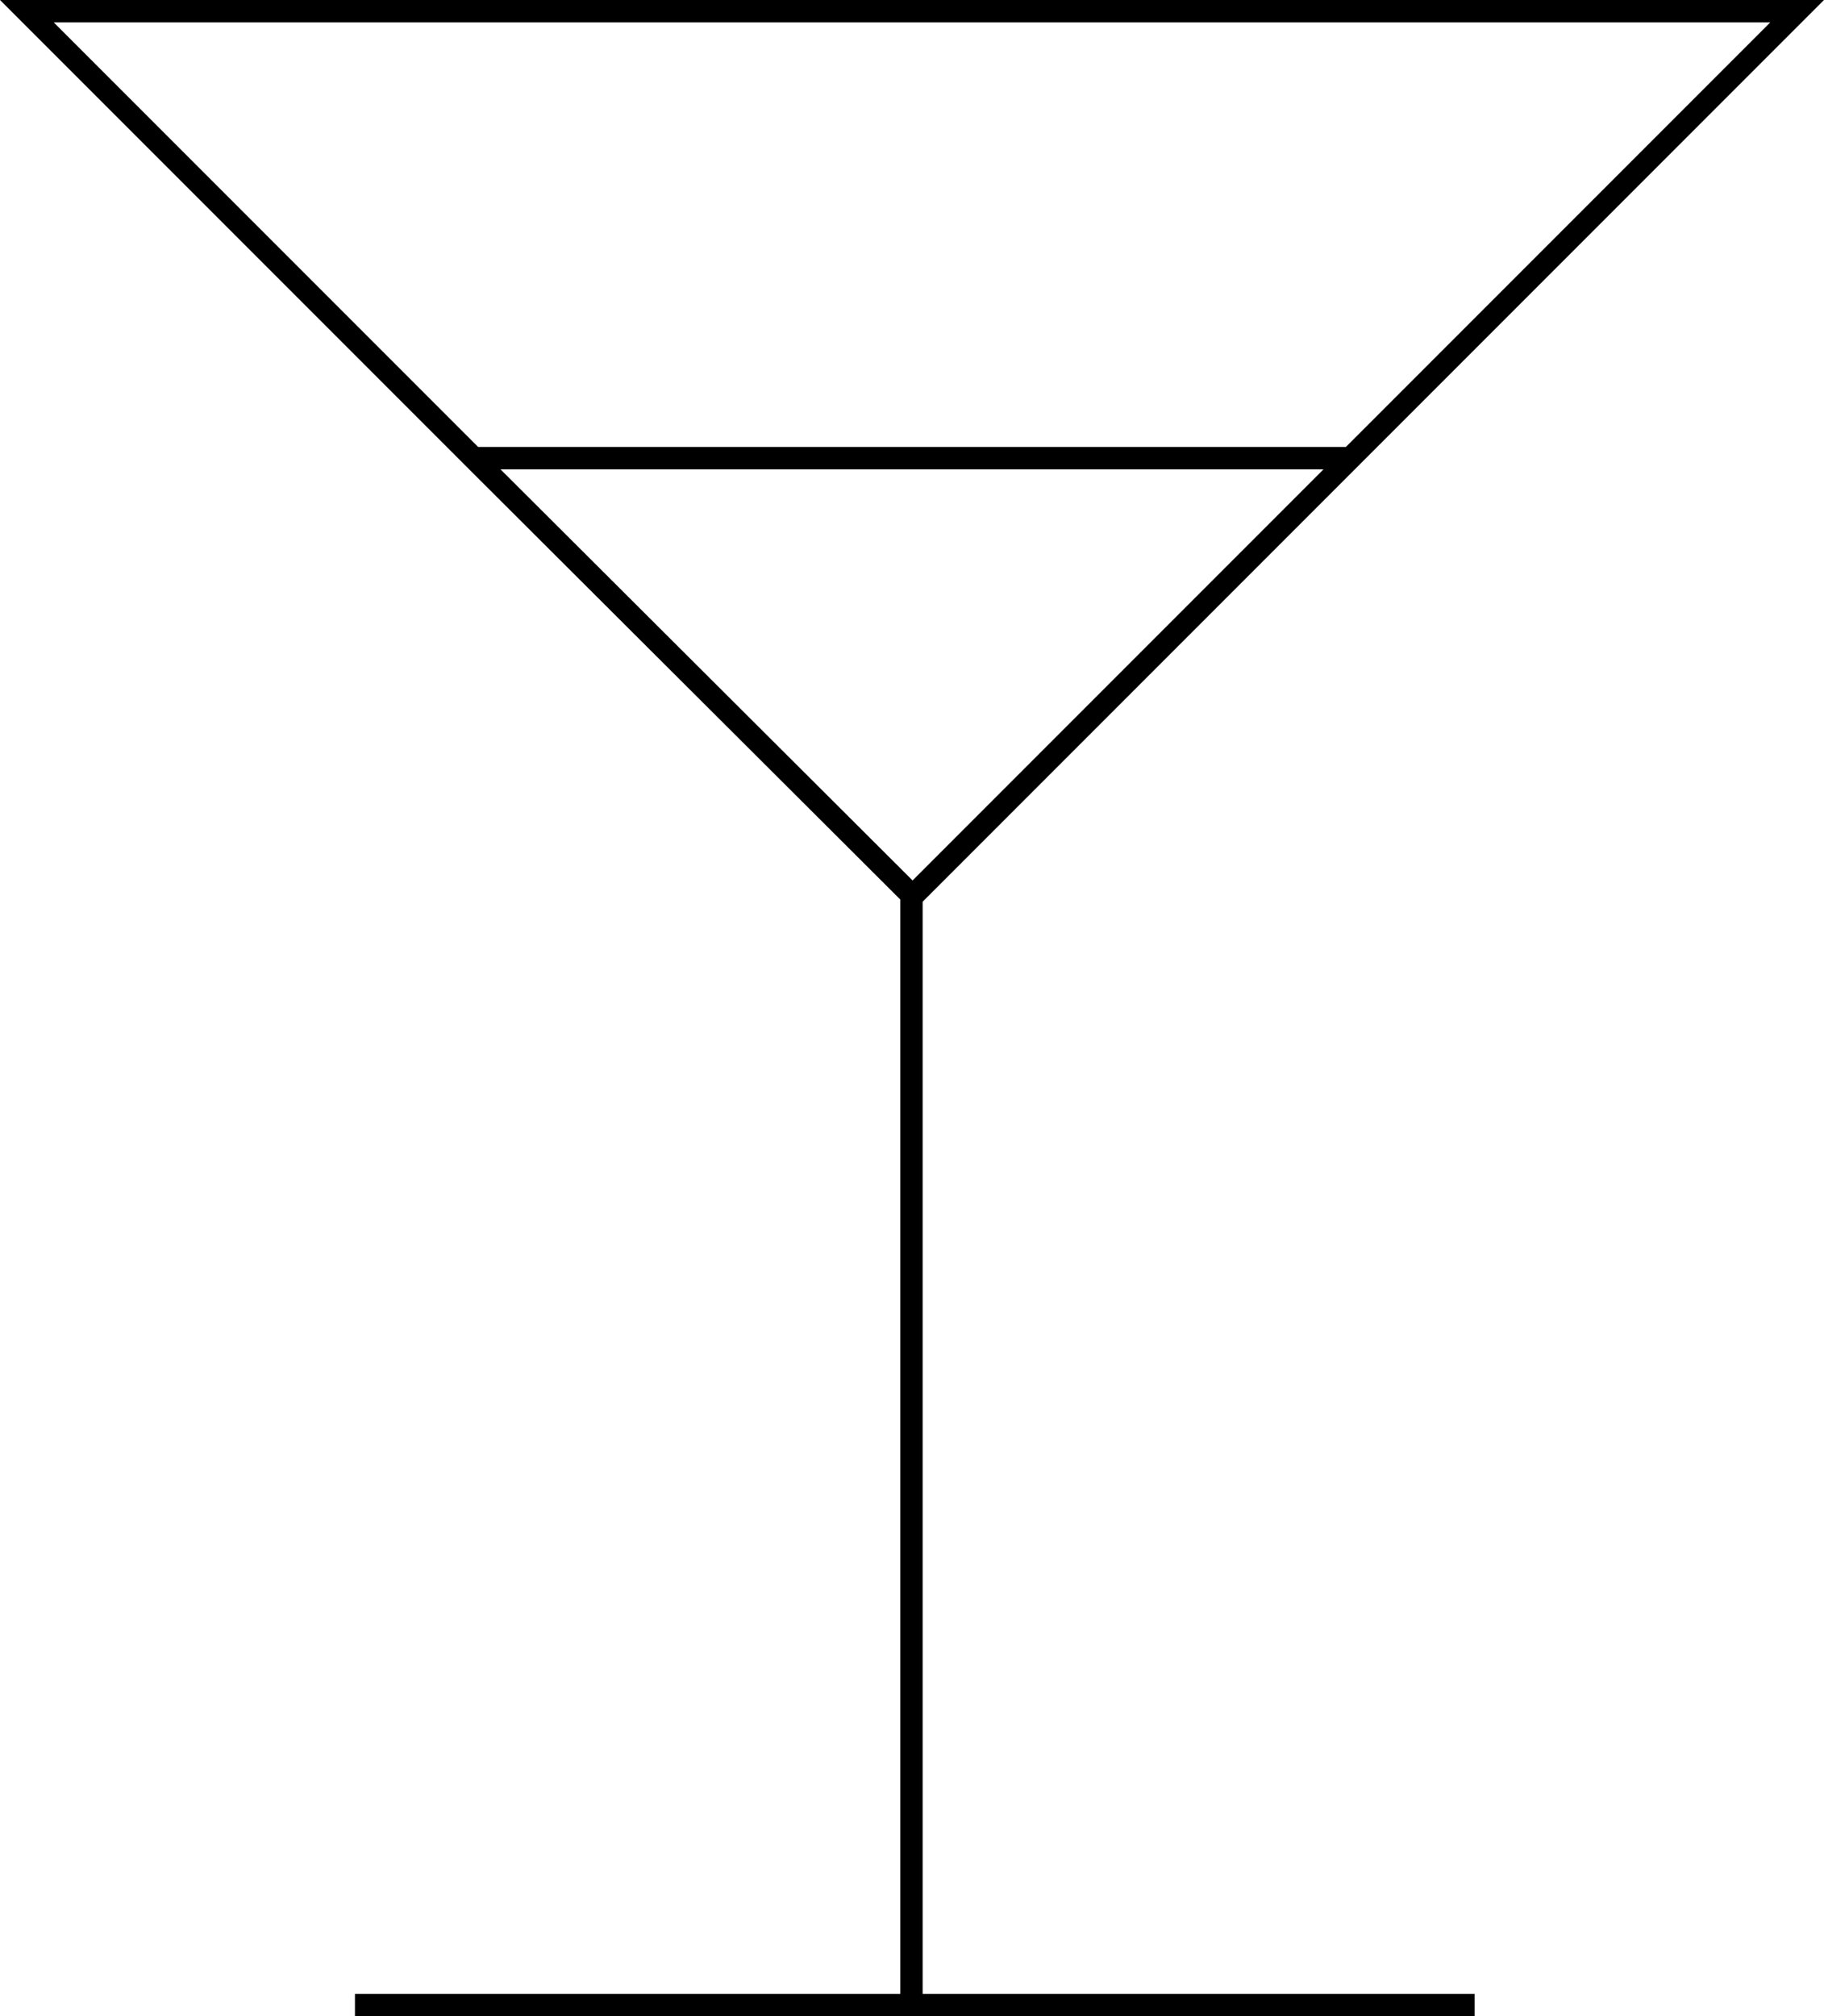
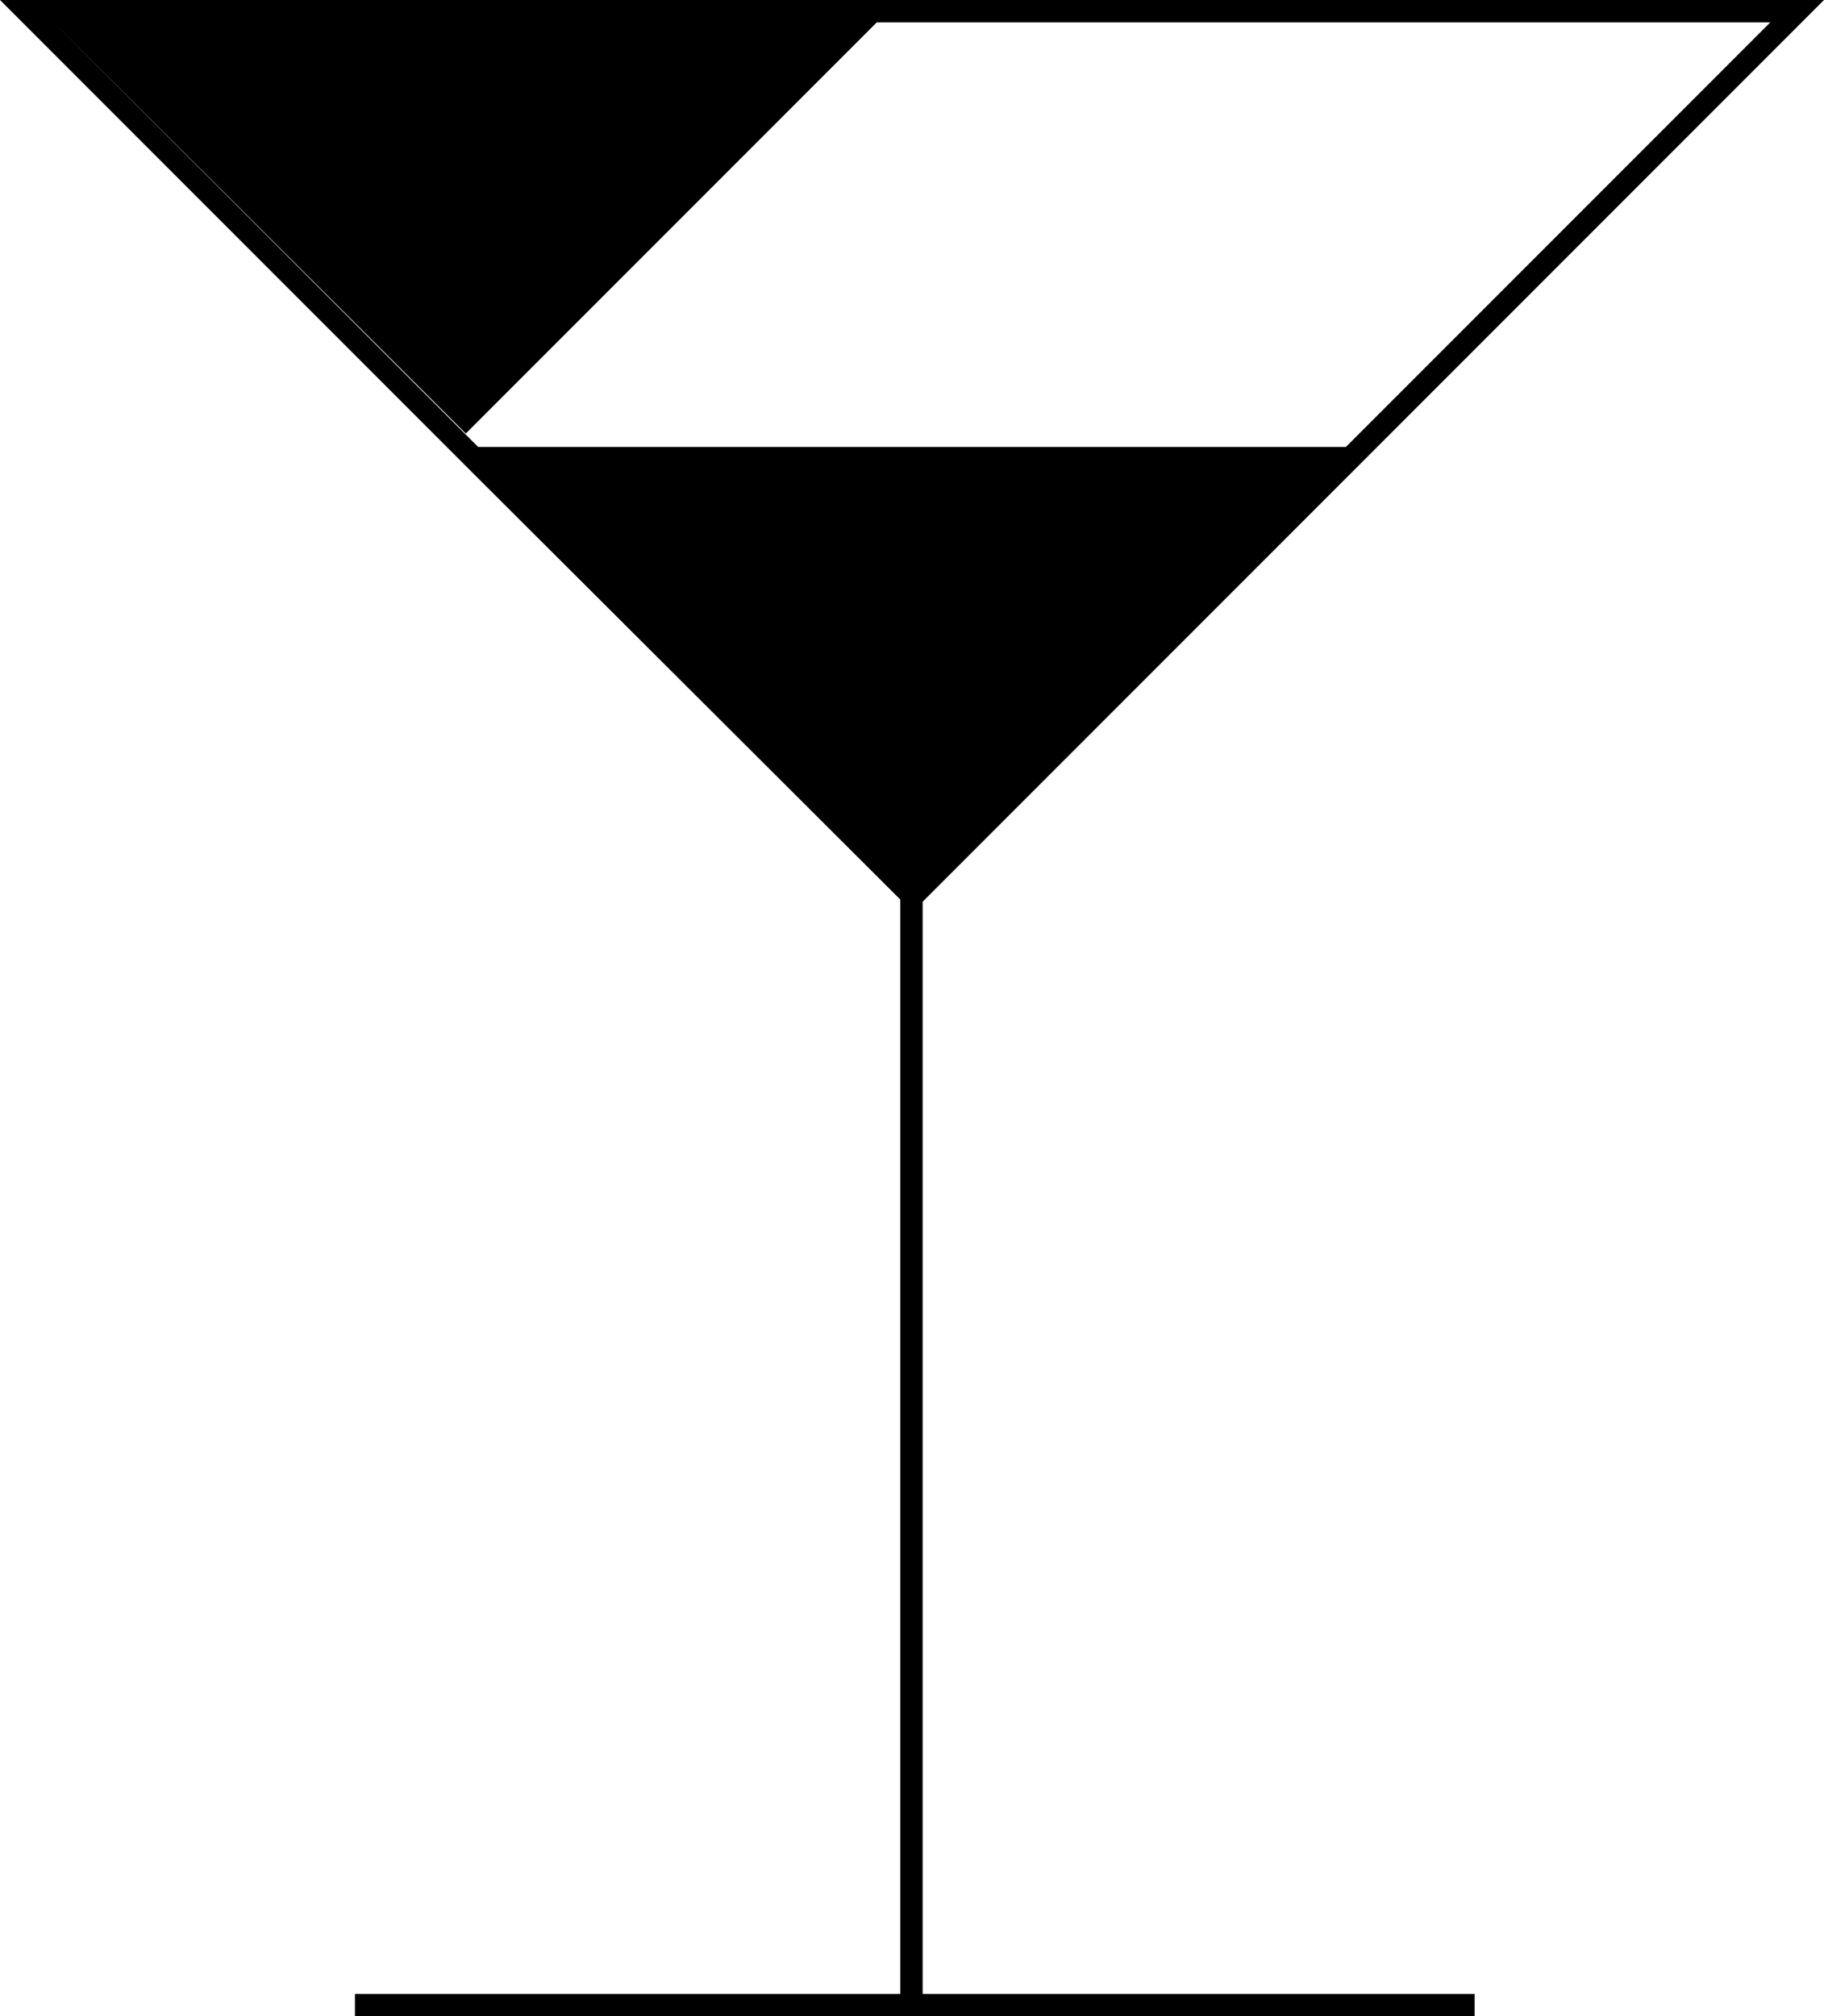
<svg xmlns="http://www.w3.org/2000/svg" id="Livello_2" viewBox="0 0 16.29 18">
  <g id="Livello_3">
-     <path d="M8.24,8.05l.05-.05,3.81-3.81,.2-.2L16.09,.2l.2-.2H0L.2,.2,3.99,3.99l.2,.2,3.82,3.81,.03,.03v9.77H3.17v.2H13.17v-.2h-4.93V8.05ZM.48,.2H15.81l-3.79,3.79H4.27L.48,.2Zm3.99,3.99h7.35l-3.6,3.6-.07,.07-.07-.07-3.61-3.6Z" />
+     <path d="M8.24,8.05l.05-.05,3.81-3.81,.2-.2L16.09,.2l.2-.2H0L.2,.2,3.99,3.99l.2,.2,3.82,3.81,.03,.03v9.77H3.17v.2H13.17v-.2h-4.93V8.05ZM.48,.2H15.81l-3.79,3.79H4.27L.48,.2Zh7.35l-3.6,3.6-.07,.07-.07-.07-3.61-3.6Z" />
  </g>
</svg>